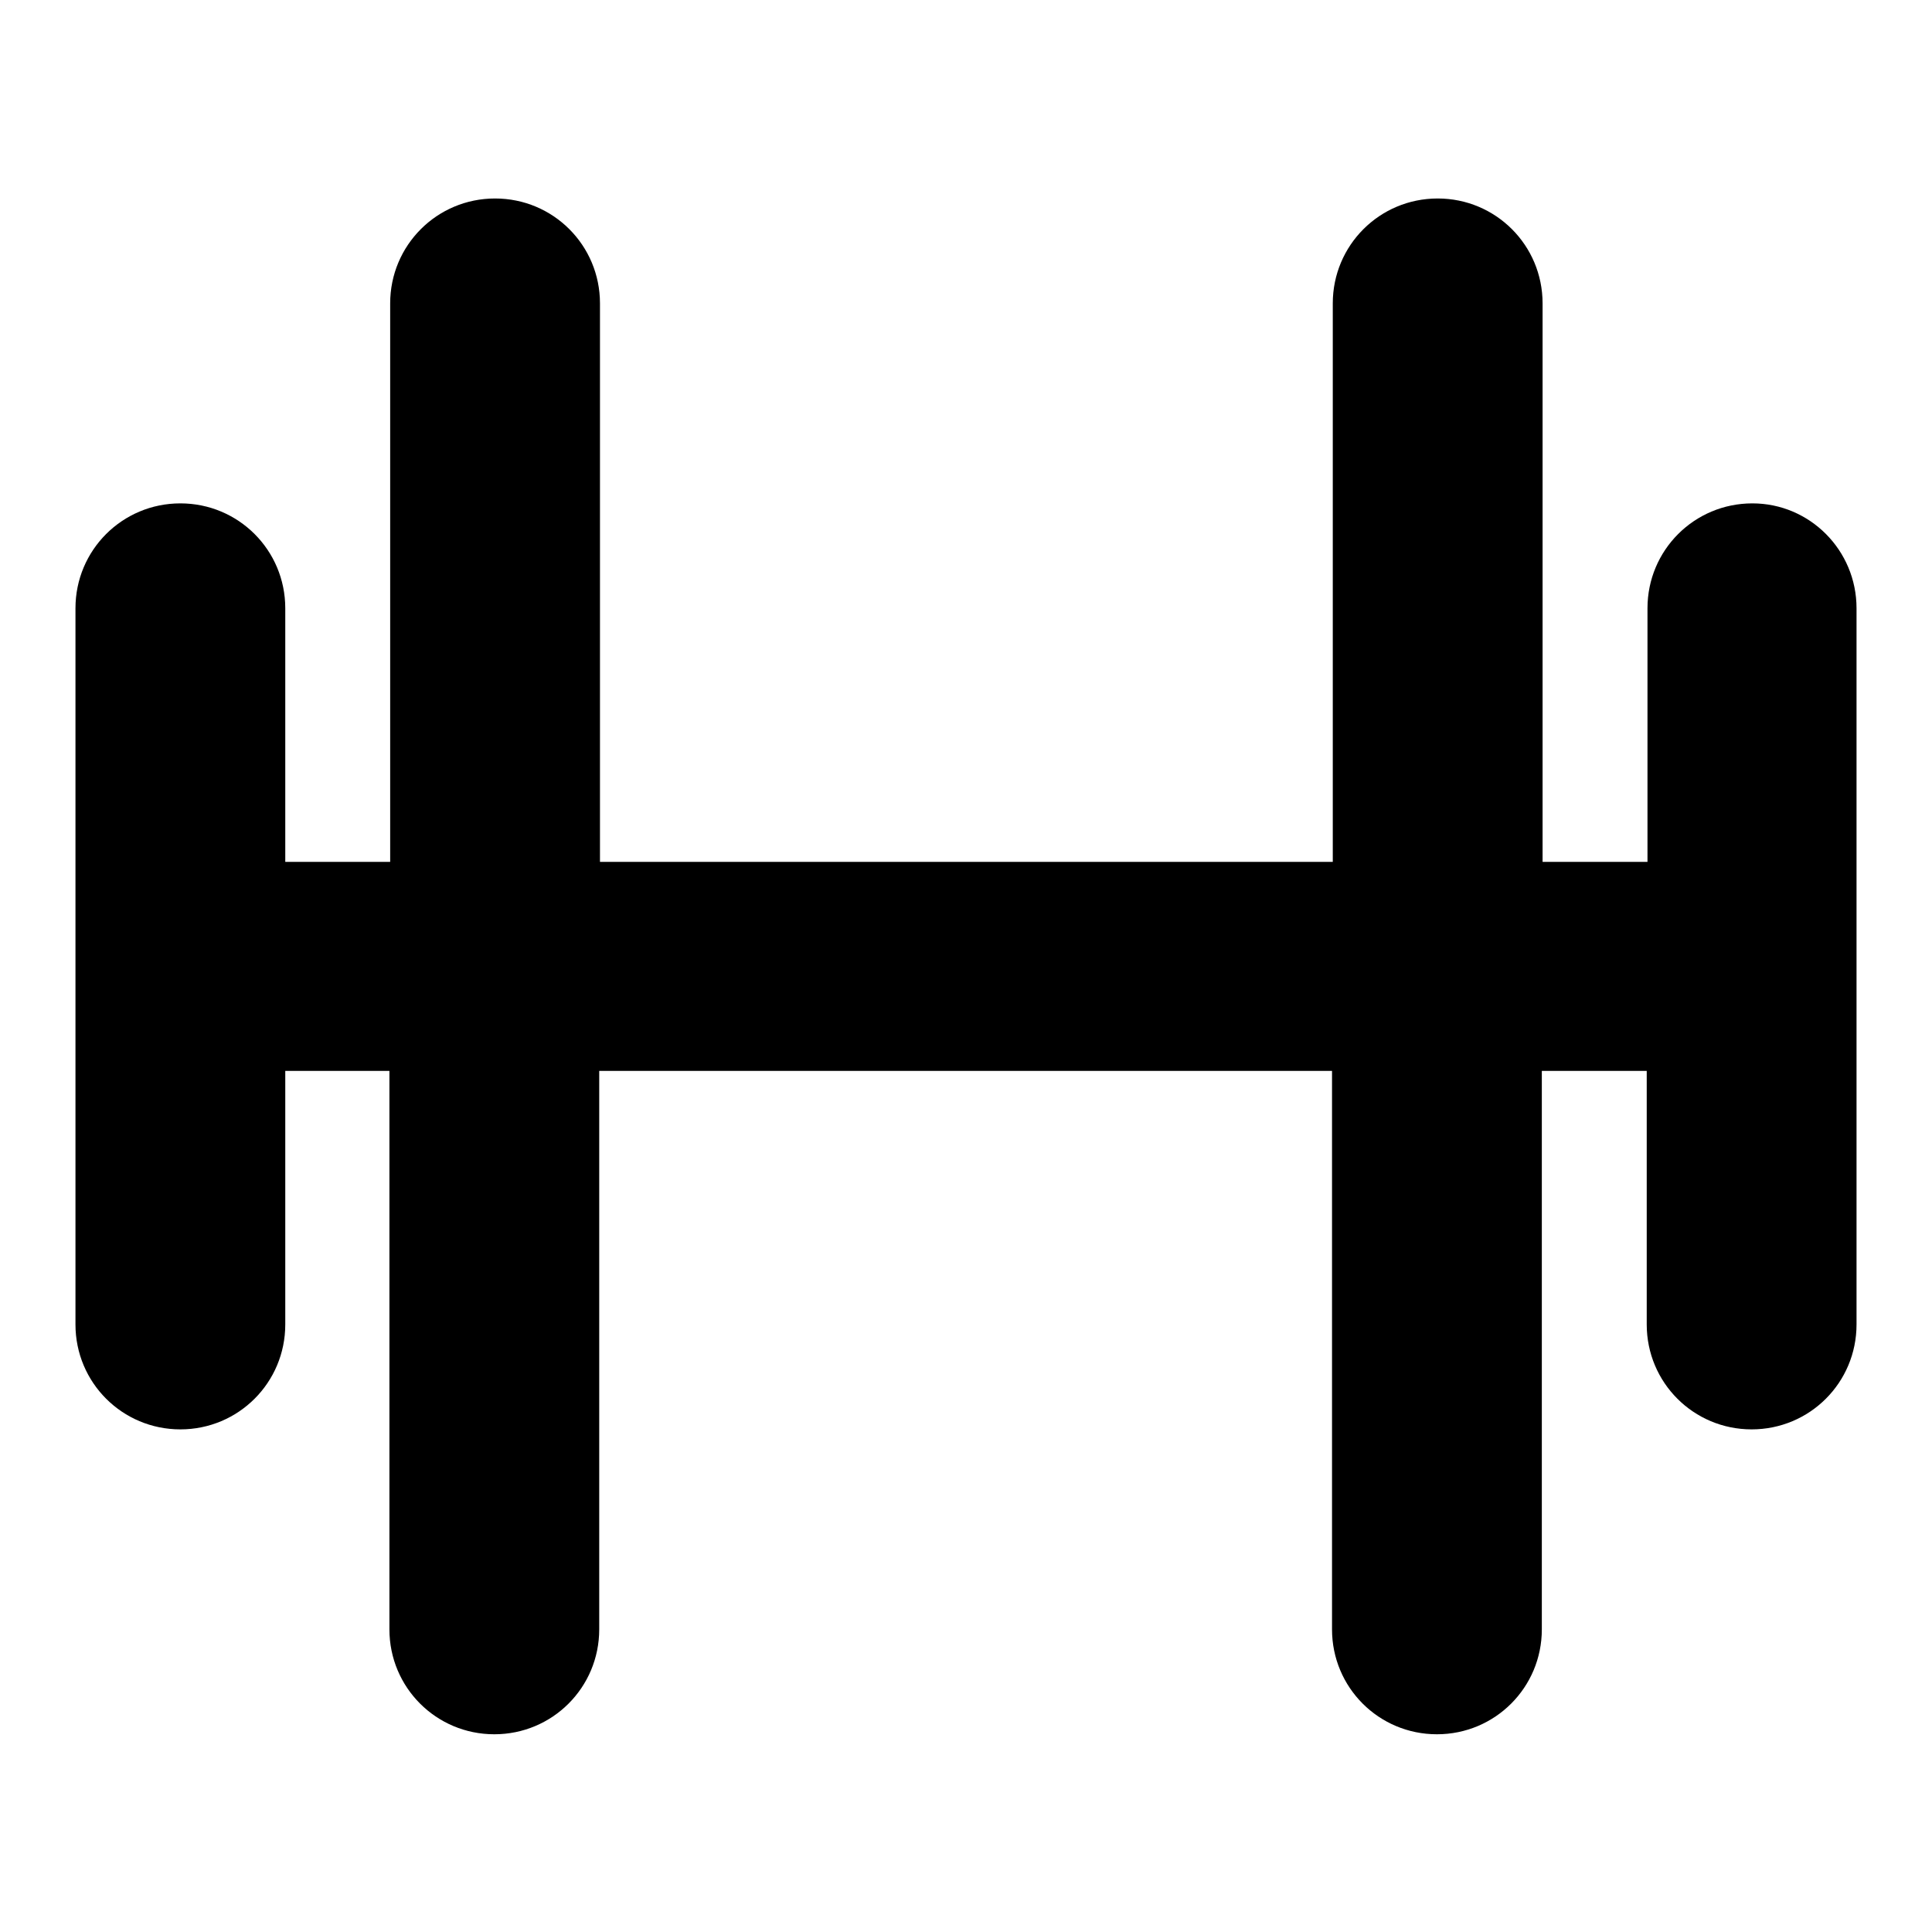
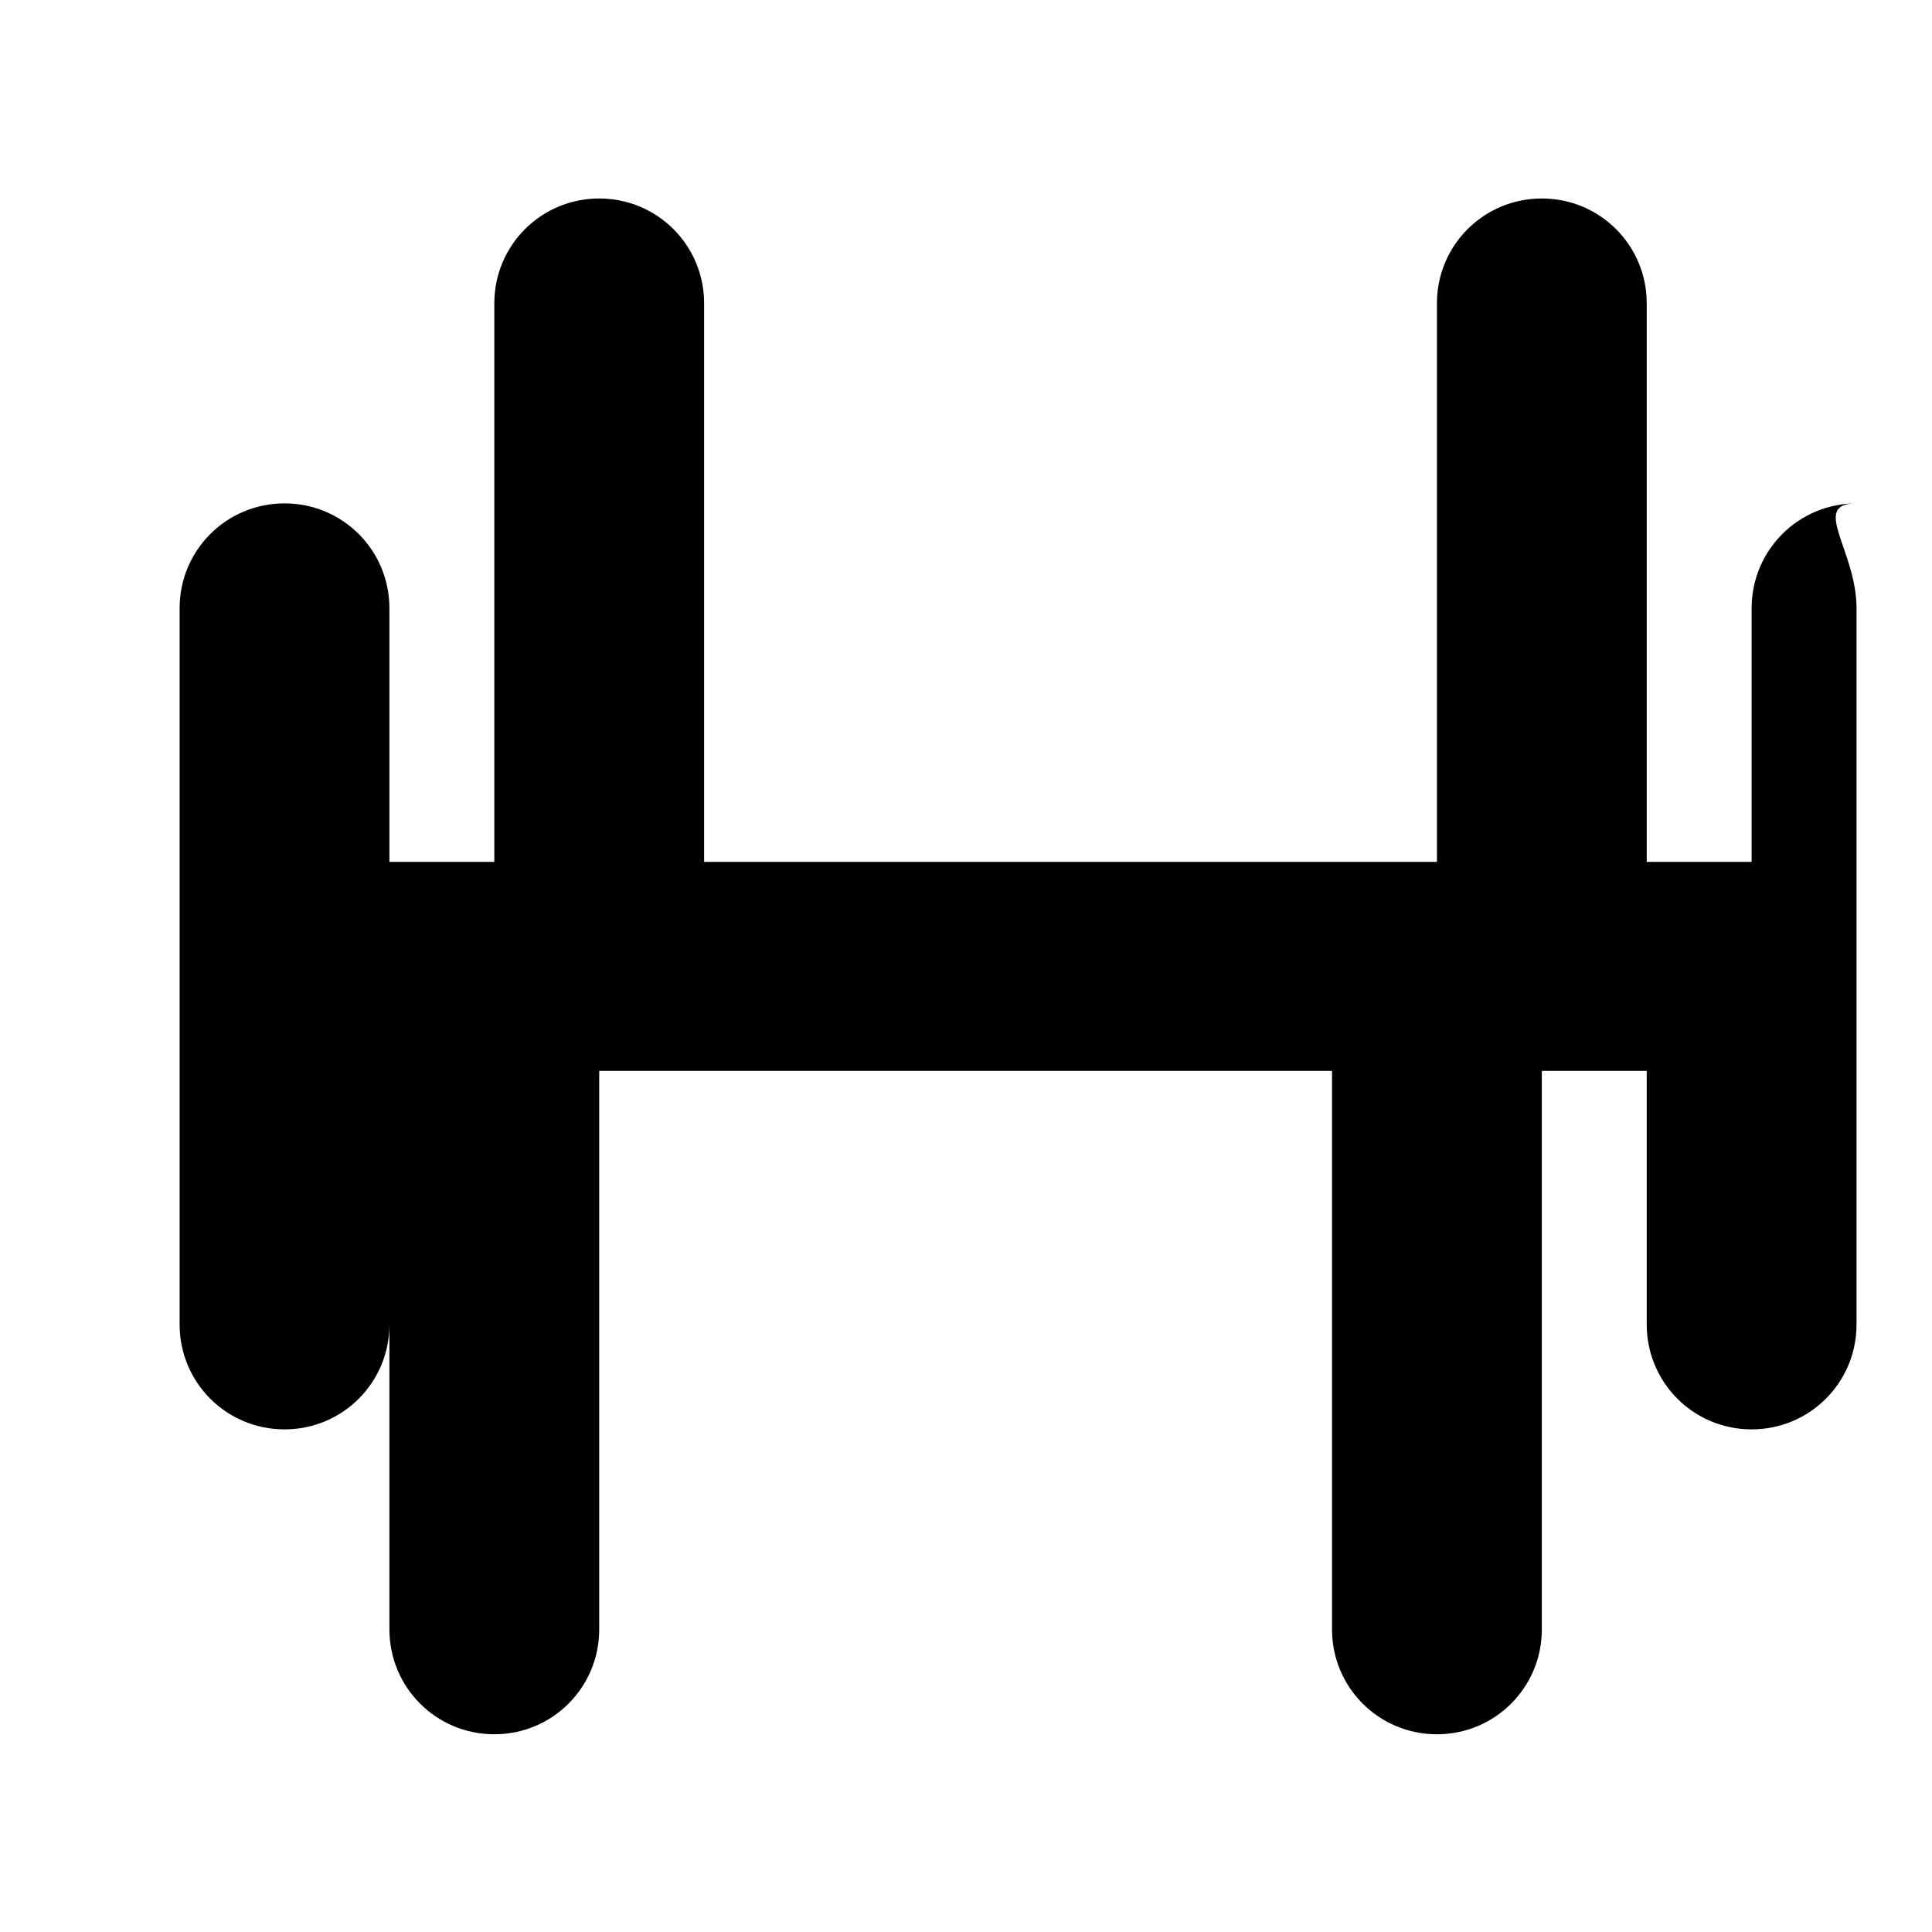
<svg xmlns="http://www.w3.org/2000/svg" version="1.1" x="0px" y="0px" viewBox="0 0 256 256" enable-background="new 0 0 256 256" xml:space="preserve">
  <g>
    <g>
-       <path fill="#000000" d="M246,80.6v94.9c0,7.7-6.2,13.9-13.9,13.9c-7.7,0-13.9-6.2-13.9-13.9v-33.6h-13.9v74c0,7.7-6.2,13.9-13.9,13.9c-7.7,0-13.9-6.2-13.9-13.9v-74H79.4v74c0,7.7-6.2,13.9-13.9,13.9c-7.7,0-13.9-6.2-13.9-13.9v-74H37.8v33.6c0,7.7-6.2,13.9-13.9,13.9c-7.7,0-13.9-6.2-13.9-13.9V80.6c0-7.7,6.2-13.9,13.9-13.9c7.7,0,13.9,6.2,13.9,13.9v33.6h13.9v-74c0-7.7,6.2-13.9,13.9-13.9c7.7,0,13.9,6.2,13.9,13.9v74h97.1v-74c0-7.7,6.2-13.9,13.9-13.9c7.7,0,13.9,6.2,13.9,13.9v74h13.9V80.6c0-7.7,6.2-13.9,13.9-13.9C239.8,66.7,246,72.9,246,80.6z" />
+       <path fill="#000000" d="M246,80.6v94.9c0,7.7-6.2,13.9-13.9,13.9c-7.7,0-13.9-6.2-13.9-13.9v-33.6h-13.9v74c0,7.7-6.2,13.9-13.9,13.9c-7.7,0-13.9-6.2-13.9-13.9v-74H79.4v74c0,7.7-6.2,13.9-13.9,13.9c-7.7,0-13.9-6.2-13.9-13.9v-74v33.6c0,7.7-6.2,13.9-13.9,13.9c-7.7,0-13.9-6.2-13.9-13.9V80.6c0-7.7,6.2-13.9,13.9-13.9c7.7,0,13.9,6.2,13.9,13.9v33.6h13.9v-74c0-7.7,6.2-13.9,13.9-13.9c7.7,0,13.9,6.2,13.9,13.9v74h97.1v-74c0-7.7,6.2-13.9,13.9-13.9c7.7,0,13.9,6.2,13.9,13.9v74h13.9V80.6c0-7.7,6.2-13.9,13.9-13.9C239.8,66.7,246,72.9,246,80.6z" />
    </g>
  </g>
</svg>